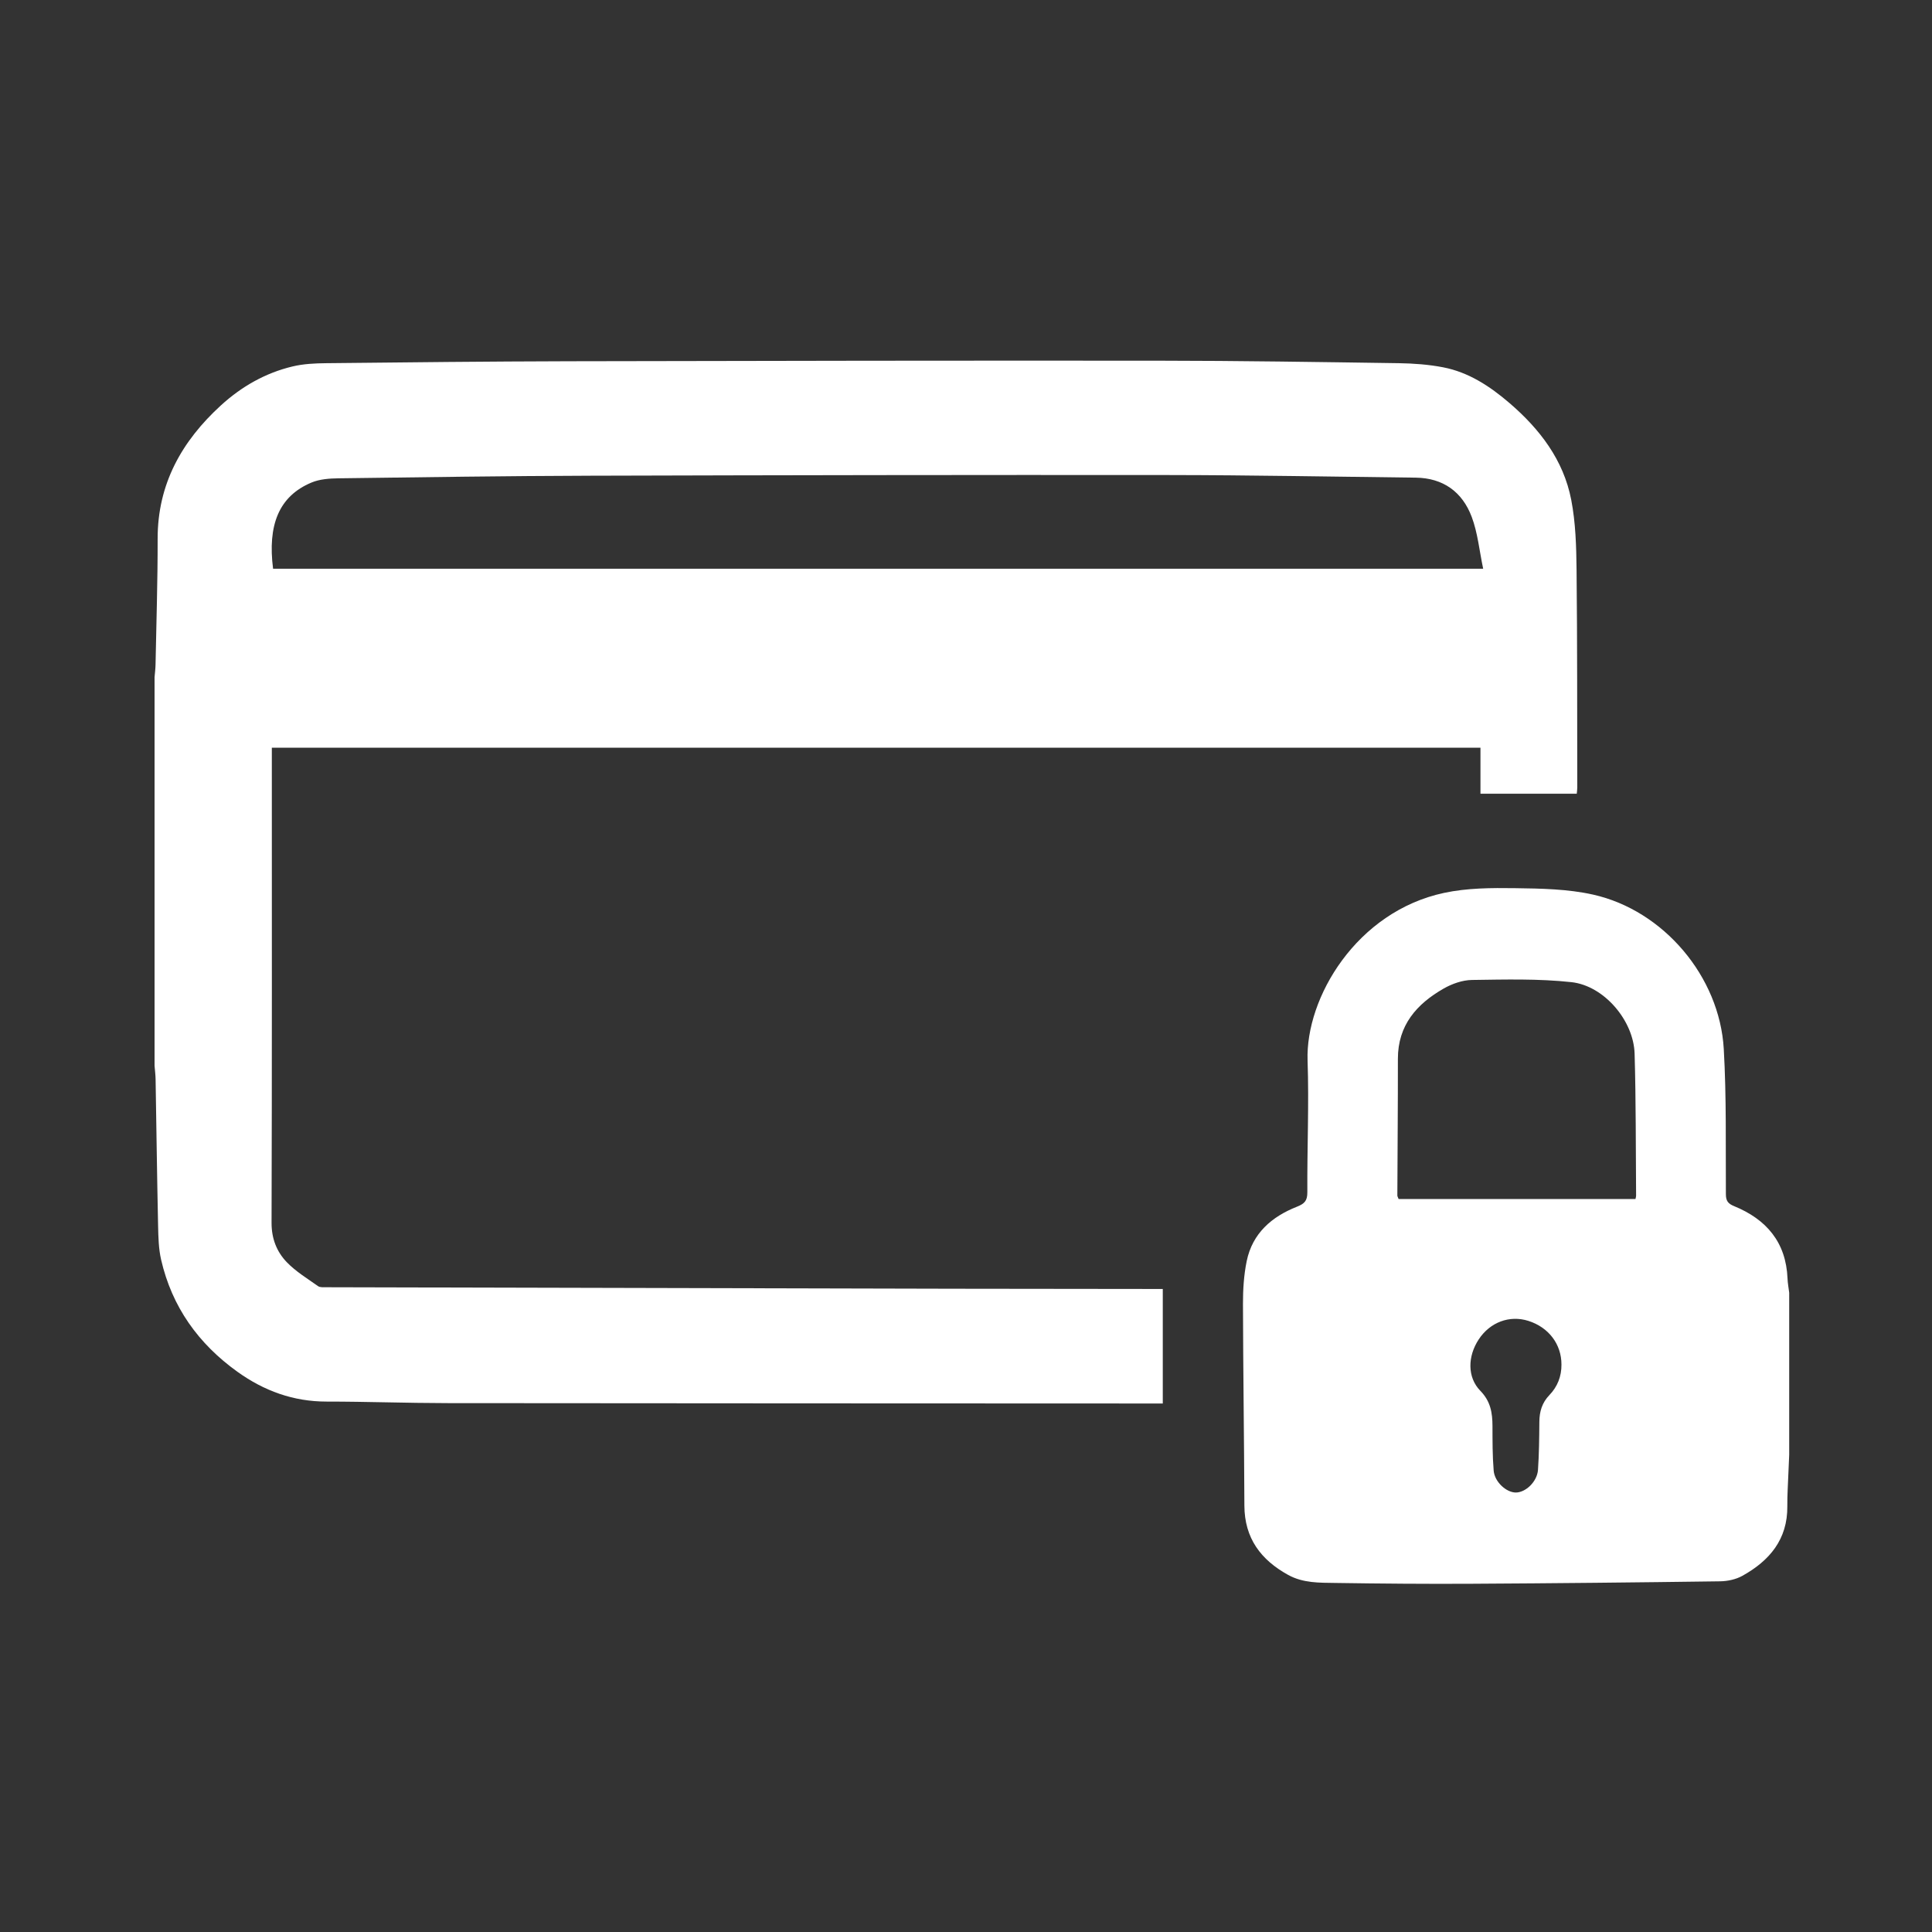
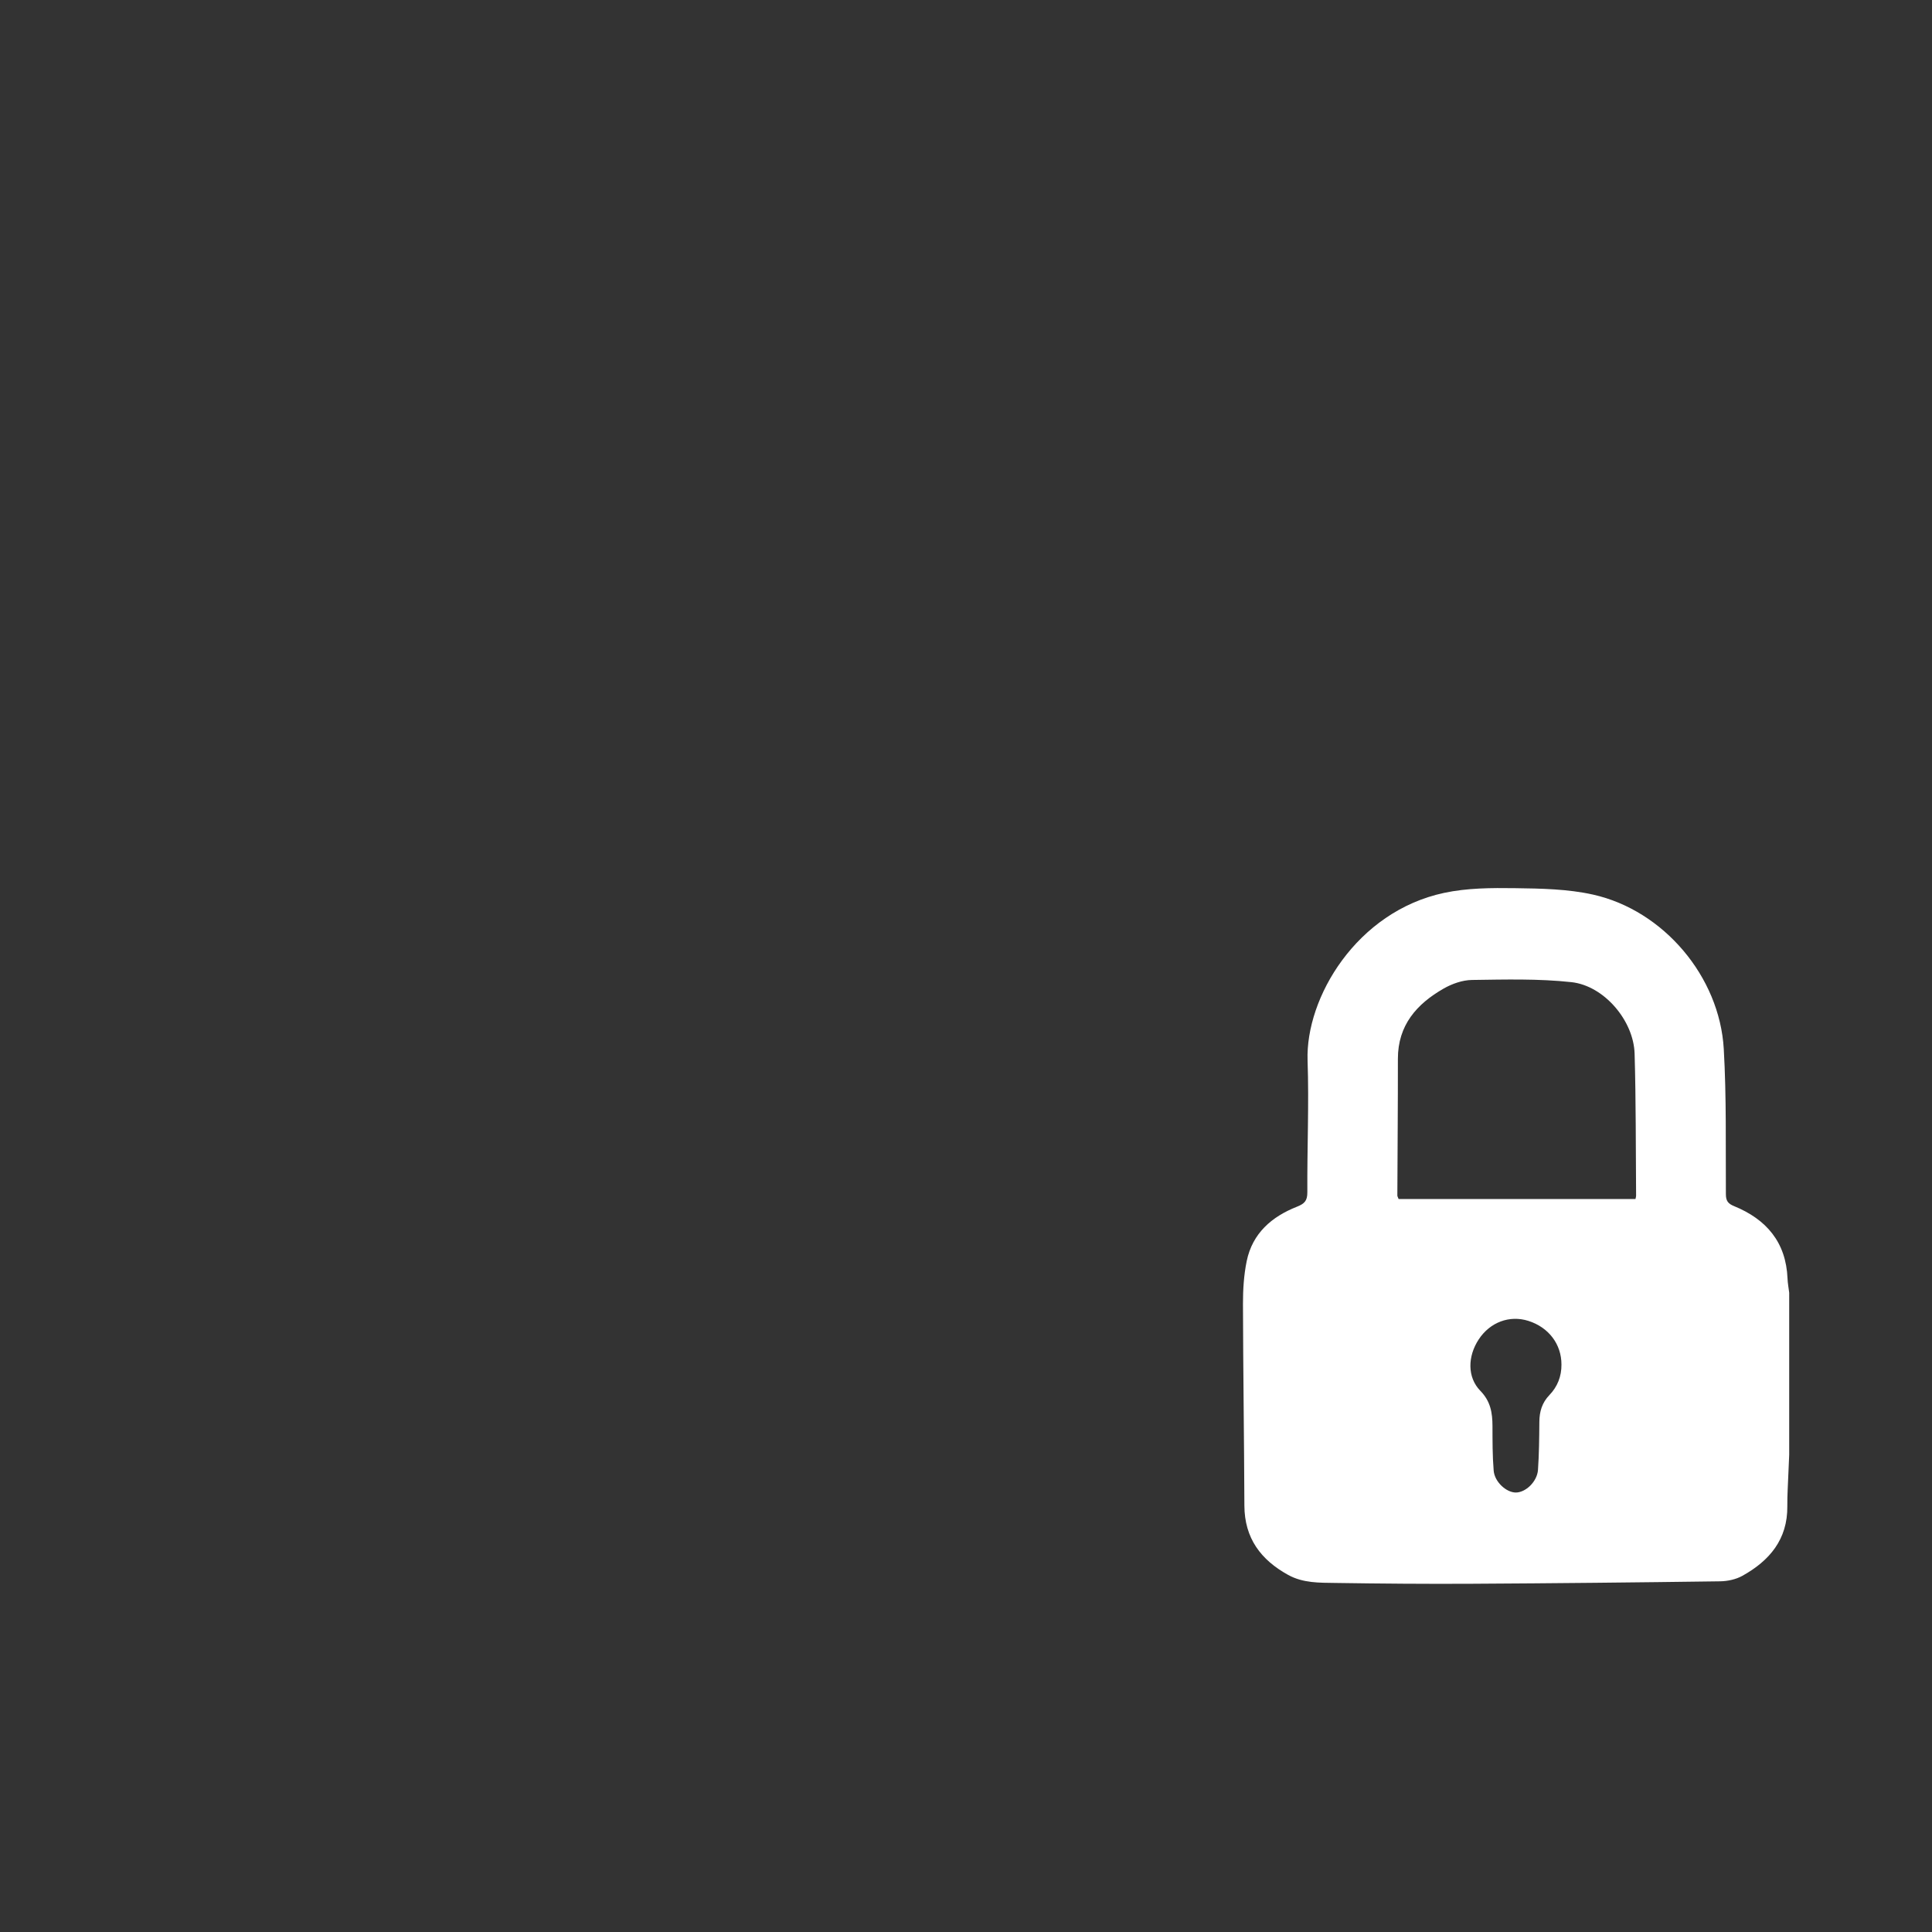
<svg xmlns="http://www.w3.org/2000/svg" width="150px" height="150px" viewBox="0 0 150 150" version="1.1">
  <rect x="0" y="0" width="150" height="150" fill="#333333" stroke="none" />
  <title>tarjeta pago seguro blanco</title>
  <desc>Created with Sketch.</desc>
  <defs />
  <g id="tarjeta-pago-seguro-blanco" stroke="none" stroke-width="1" fill="none" fill-rule="evenodd">
-     <path d="M115.153,44.156 C114.854,42.741 114.73,41.368 114.262,40.127 C113.533,38.189 112.044,37.11 109.915,37.085 C103.542,37.013 97.168,36.889 90.795,36.882 C75.813,36.867 60.832,36.892 45.85,36.934 C39.324,36.954 32.799,37.049 26.273,37.136 C25.571,37.146 24.815,37.2 24.182,37.465 C21.632,38.533 20.772,40.79 21.201,44.156 L115.153,44.156 Z M12,52.578 C12.026,52.254 12.07,51.93 12.076,51.605 C12.138,48.349 12.245,45.093 12.239,41.837 C12.232,37.572 14.119,34.247 17.15,31.475 C18.746,30.017 20.595,28.959 22.698,28.455 C23.551,28.248 24.458,28.207 25.34,28.198 C31.629,28.13 37.918,28.062 44.207,28.047 C59.475,28.014 74.742,27.99 90.01,28.004 C96.213,28.009 102.414,28.108 108.615,28.198 C109.759,28.216 110.92,28.301 112.041,28.517 C114.028,28.9 115.683,29.993 117.199,31.295 C119.547,33.313 121.392,35.712 121.991,38.813 C122.332,40.579 122.384,42.418 122.404,44.226 C122.464,49.866 122.448,55.505 122.459,61.145 C122.459,61.292 122.436,61.439 122.42,61.623 L114.943,61.623 L114.943,58.054 L21.105,58.054 L21.105,58.87 C21.105,70.892 21.12,82.914 21.084,94.938 C21.081,96.173 21.486,97.189 22.274,98.005 C22.974,98.727 23.863,99.267 24.692,99.855 C24.846,99.964 25.108,99.939 25.321,99.941 C41.586,99.982 57.851,100.021 74.115,100.057 C79.278,100.068 84.439,100.068 89.6,100.075 C89.812,100.075 90.024,100.075 90.278,100.075 L90.278,108.967 C90.024,108.967 89.794,108.967 89.561,108.967 C71.279,108.959 52.997,108.957 34.715,108.938 C31.592,108.935 28.47,108.818 25.347,108.818 C22.774,108.818 20.497,107.985 18.435,106.505 C15.409,104.335 13.349,101.47 12.507,97.795 C12.315,96.953 12.294,96.062 12.275,95.192 C12.193,91.389 12.145,87.586 12.08,83.784 C12.073,83.437 12.028,83.091 12,82.746 L12,52.578 Z" id="Fill-21" fill="#FFFFFF" />
    <path d="M121.231,105.941 C121.232,104.362 120.238,103.052 118.66,102.552 C117.199,102.092 115.689,102.654 114.81,103.987 C113.944,105.301 113.906,106.931 114.935,107.984 C115.728,108.795 115.873,109.689 115.876,110.716 C115.879,111.871 115.873,113.032 115.969,114.182 C116.043,115.061 116.952,115.877 117.686,115.879 C118.452,115.88 119.344,115.037 119.409,114.12 C119.495,112.881 119.505,111.635 119.515,110.392 C119.521,109.591 119.726,108.904 120.295,108.313 C120.922,107.663 121.239,106.86 121.231,105.941 Z M126.977,93.093 C126.99,93.021 127.027,92.918 127.026,92.813 C126.996,89.143 127.018,85.469 126.91,81.8 C126.834,79.241 124.544,76.531 122.004,76.254 C119.454,75.977 116.861,76.049 114.288,76.084 C113.546,76.093 112.738,76.378 112.083,76.753 C110,77.944 108.531,79.589 108.532,82.203 C108.536,85.742 108.503,89.284 108.49,92.823 C108.49,92.882 108.531,92.941 108.588,93.093 L126.977,93.093 Z M138.913,112.952 C138.872,113.844 138.83,114.735 138.796,115.628 C138.778,116.065 138.762,116.503 138.767,116.938 C138.796,119.521 137.379,121.177 135.283,122.344 C134.776,122.627 134.127,122.765 133.542,122.773 C127.105,122.861 120.667,122.928 114.228,122.963 C110.716,122.982 107.205,122.953 103.693,122.9 C102.445,122.882 101.174,122.917 100.015,122.278 C97.896,121.11 96.625,119.433 96.614,116.897 C96.593,111.674 96.517,106.452 96.504,101.231 C96.502,100.122 96.572,98.99 96.794,97.909 C97.24,95.75 98.74,94.461 100.685,93.693 C101.281,93.457 101.506,93.234 101.502,92.561 C101.481,89.153 101.637,85.741 101.52,82.337 C101.354,77.468 105.321,70.77 112.125,69.322 C113.905,68.942 115.788,68.931 117.62,68.957 C119.648,68.985 121.725,69.019 123.689,69.458 C129.159,70.682 133.511,75.825 133.833,81.441 C134.048,85.189 133.974,88.954 133.997,92.712 C133.999,93.236 134.158,93.449 134.637,93.645 C137.135,94.667 138.669,96.44 138.783,99.265 C138.798,99.632 138.868,99.996 138.913,100.361 L138.913,112.952 Z" id="Fill-23" fill="#FFFFFF" />
  </g>
</svg>